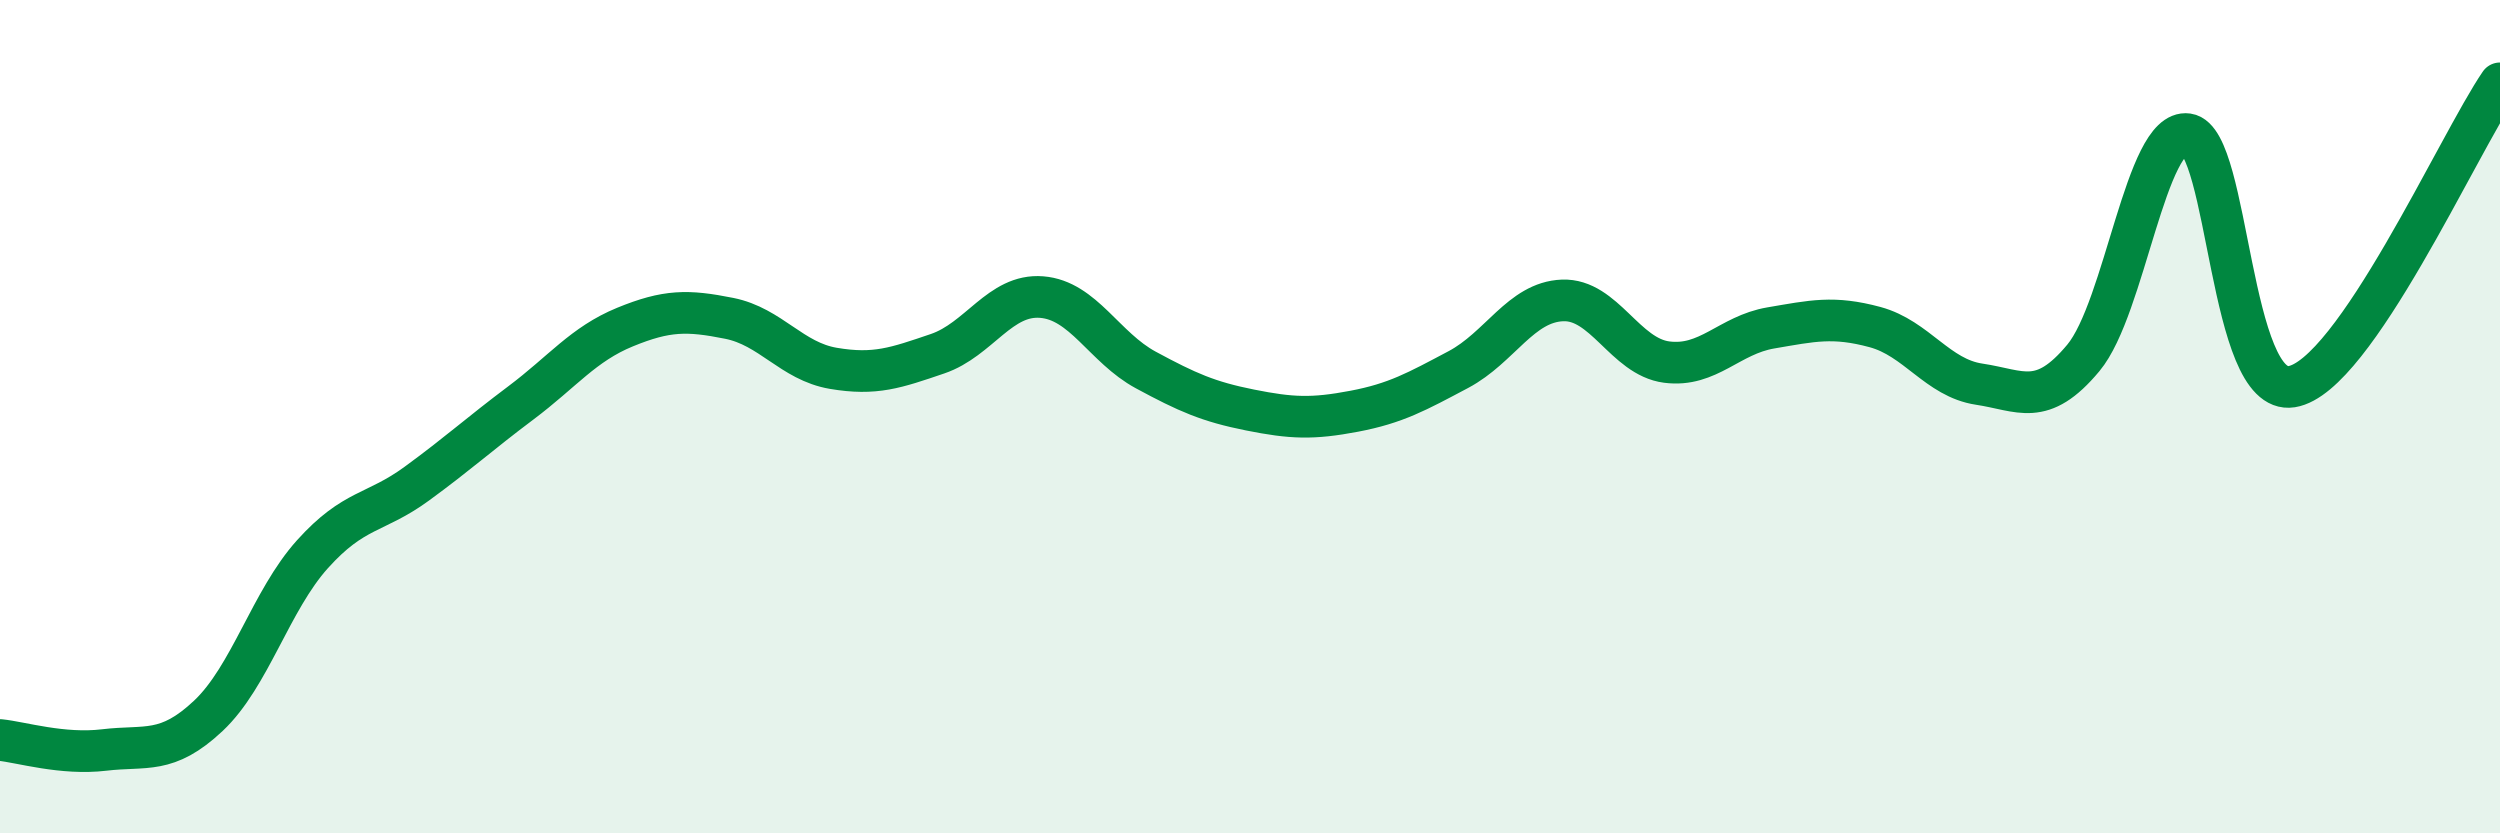
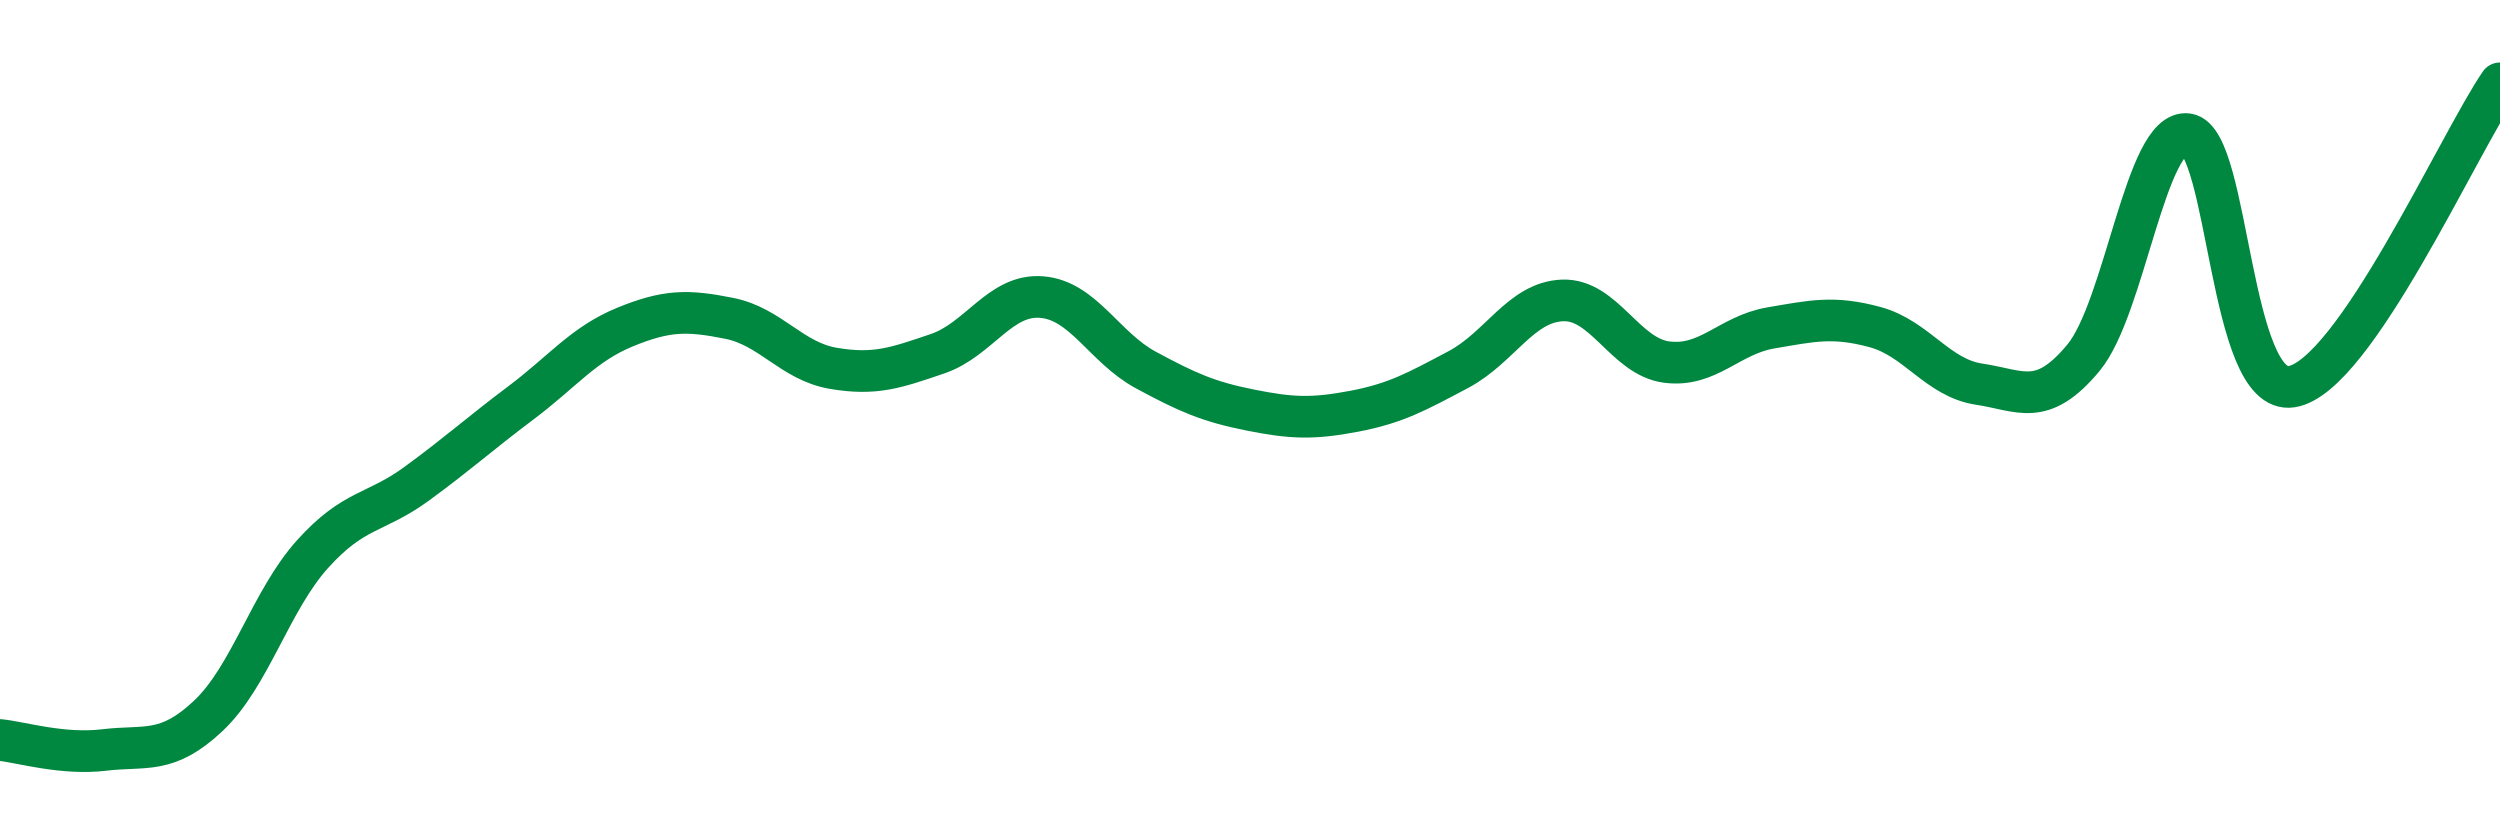
<svg xmlns="http://www.w3.org/2000/svg" width="60" height="20" viewBox="0 0 60 20">
-   <path d="M 0,17.76 C 0.5,17.81 1.5,18.12 2.5,18 C 3.5,17.88 4,18.12 5,17.18 C 6,16.24 6.5,14.41 7.5,13.3 C 8.5,12.19 9,12.34 10,11.61 C 11,10.88 11.5,10.42 12.5,9.67 C 13.5,8.92 14,8.26 15,7.85 C 16,7.44 16.5,7.44 17.5,7.64 C 18.5,7.84 19,8.67 20,8.84 C 21,9.01 21.5,8.83 22.5,8.49 C 23.5,8.15 24,7.05 25,7.13 C 26,7.21 26.5,8.34 27.5,8.88 C 28.5,9.42 29,9.64 30,9.84 C 31,10.04 31.5,10.06 32.5,9.87 C 33.5,9.68 34,9.4 35,8.87 C 36,8.34 36.5,7.25 37.5,7.21 C 38.5,7.17 39,8.56 40,8.69 C 41,8.82 41.5,8.04 42.5,7.87 C 43.5,7.7 44,7.58 45,7.85 C 46,8.12 46.5,9.07 47.5,9.22 C 48.5,9.37 49,9.79 50,8.59 C 51,7.39 51.5,3.08 52.5,3.22 C 53.5,3.36 53.5,9.52 55,9.28 C 56.5,9.04 59,3.46 60,2L60 20L0 20Z" fill="#008740" opacity="0.1" stroke-linecap="round" stroke-linejoin="round" />
  <path d="M 0,17.76 C 0.5,17.81 1.5,18.12 2.5,18 C 3.5,17.88 4,18.12 5,17.18 C 6,16.24 6.5,14.41 7.5,13.3 C 8.5,12.19 9,12.34 10,11.61 C 11,10.88 11.5,10.42 12.5,9.67 C 13.5,8.92 14,8.26 15,7.85 C 16,7.44 16.5,7.44 17.5,7.64 C 18.5,7.84 19,8.67 20,8.84 C 21,9.01 21.5,8.83 22.5,8.49 C 23.5,8.15 24,7.05 25,7.13 C 26,7.21 26.5,8.34 27.5,8.88 C 28.5,9.42 29,9.64 30,9.84 C 31,10.04 31.5,10.06 32.5,9.87 C 33.5,9.68 34,9.4 35,8.87 C 36,8.34 36.5,7.25 37.5,7.21 C 38.5,7.17 39,8.56 40,8.69 C 41,8.82 41.5,8.04 42.5,7.87 C 43.5,7.7 44,7.58 45,7.85 C 46,8.12 46.5,9.07 47.5,9.22 C 48.5,9.37 49,9.79 50,8.59 C 51,7.39 51.5,3.08 52.5,3.22 C 53.5,3.36 53.5,9.52 55,9.28 C 56.5,9.04 59,3.46 60,2" stroke="#008740" stroke-width="1" fill="none" stroke-linecap="round" stroke-linejoin="round" />
</svg>